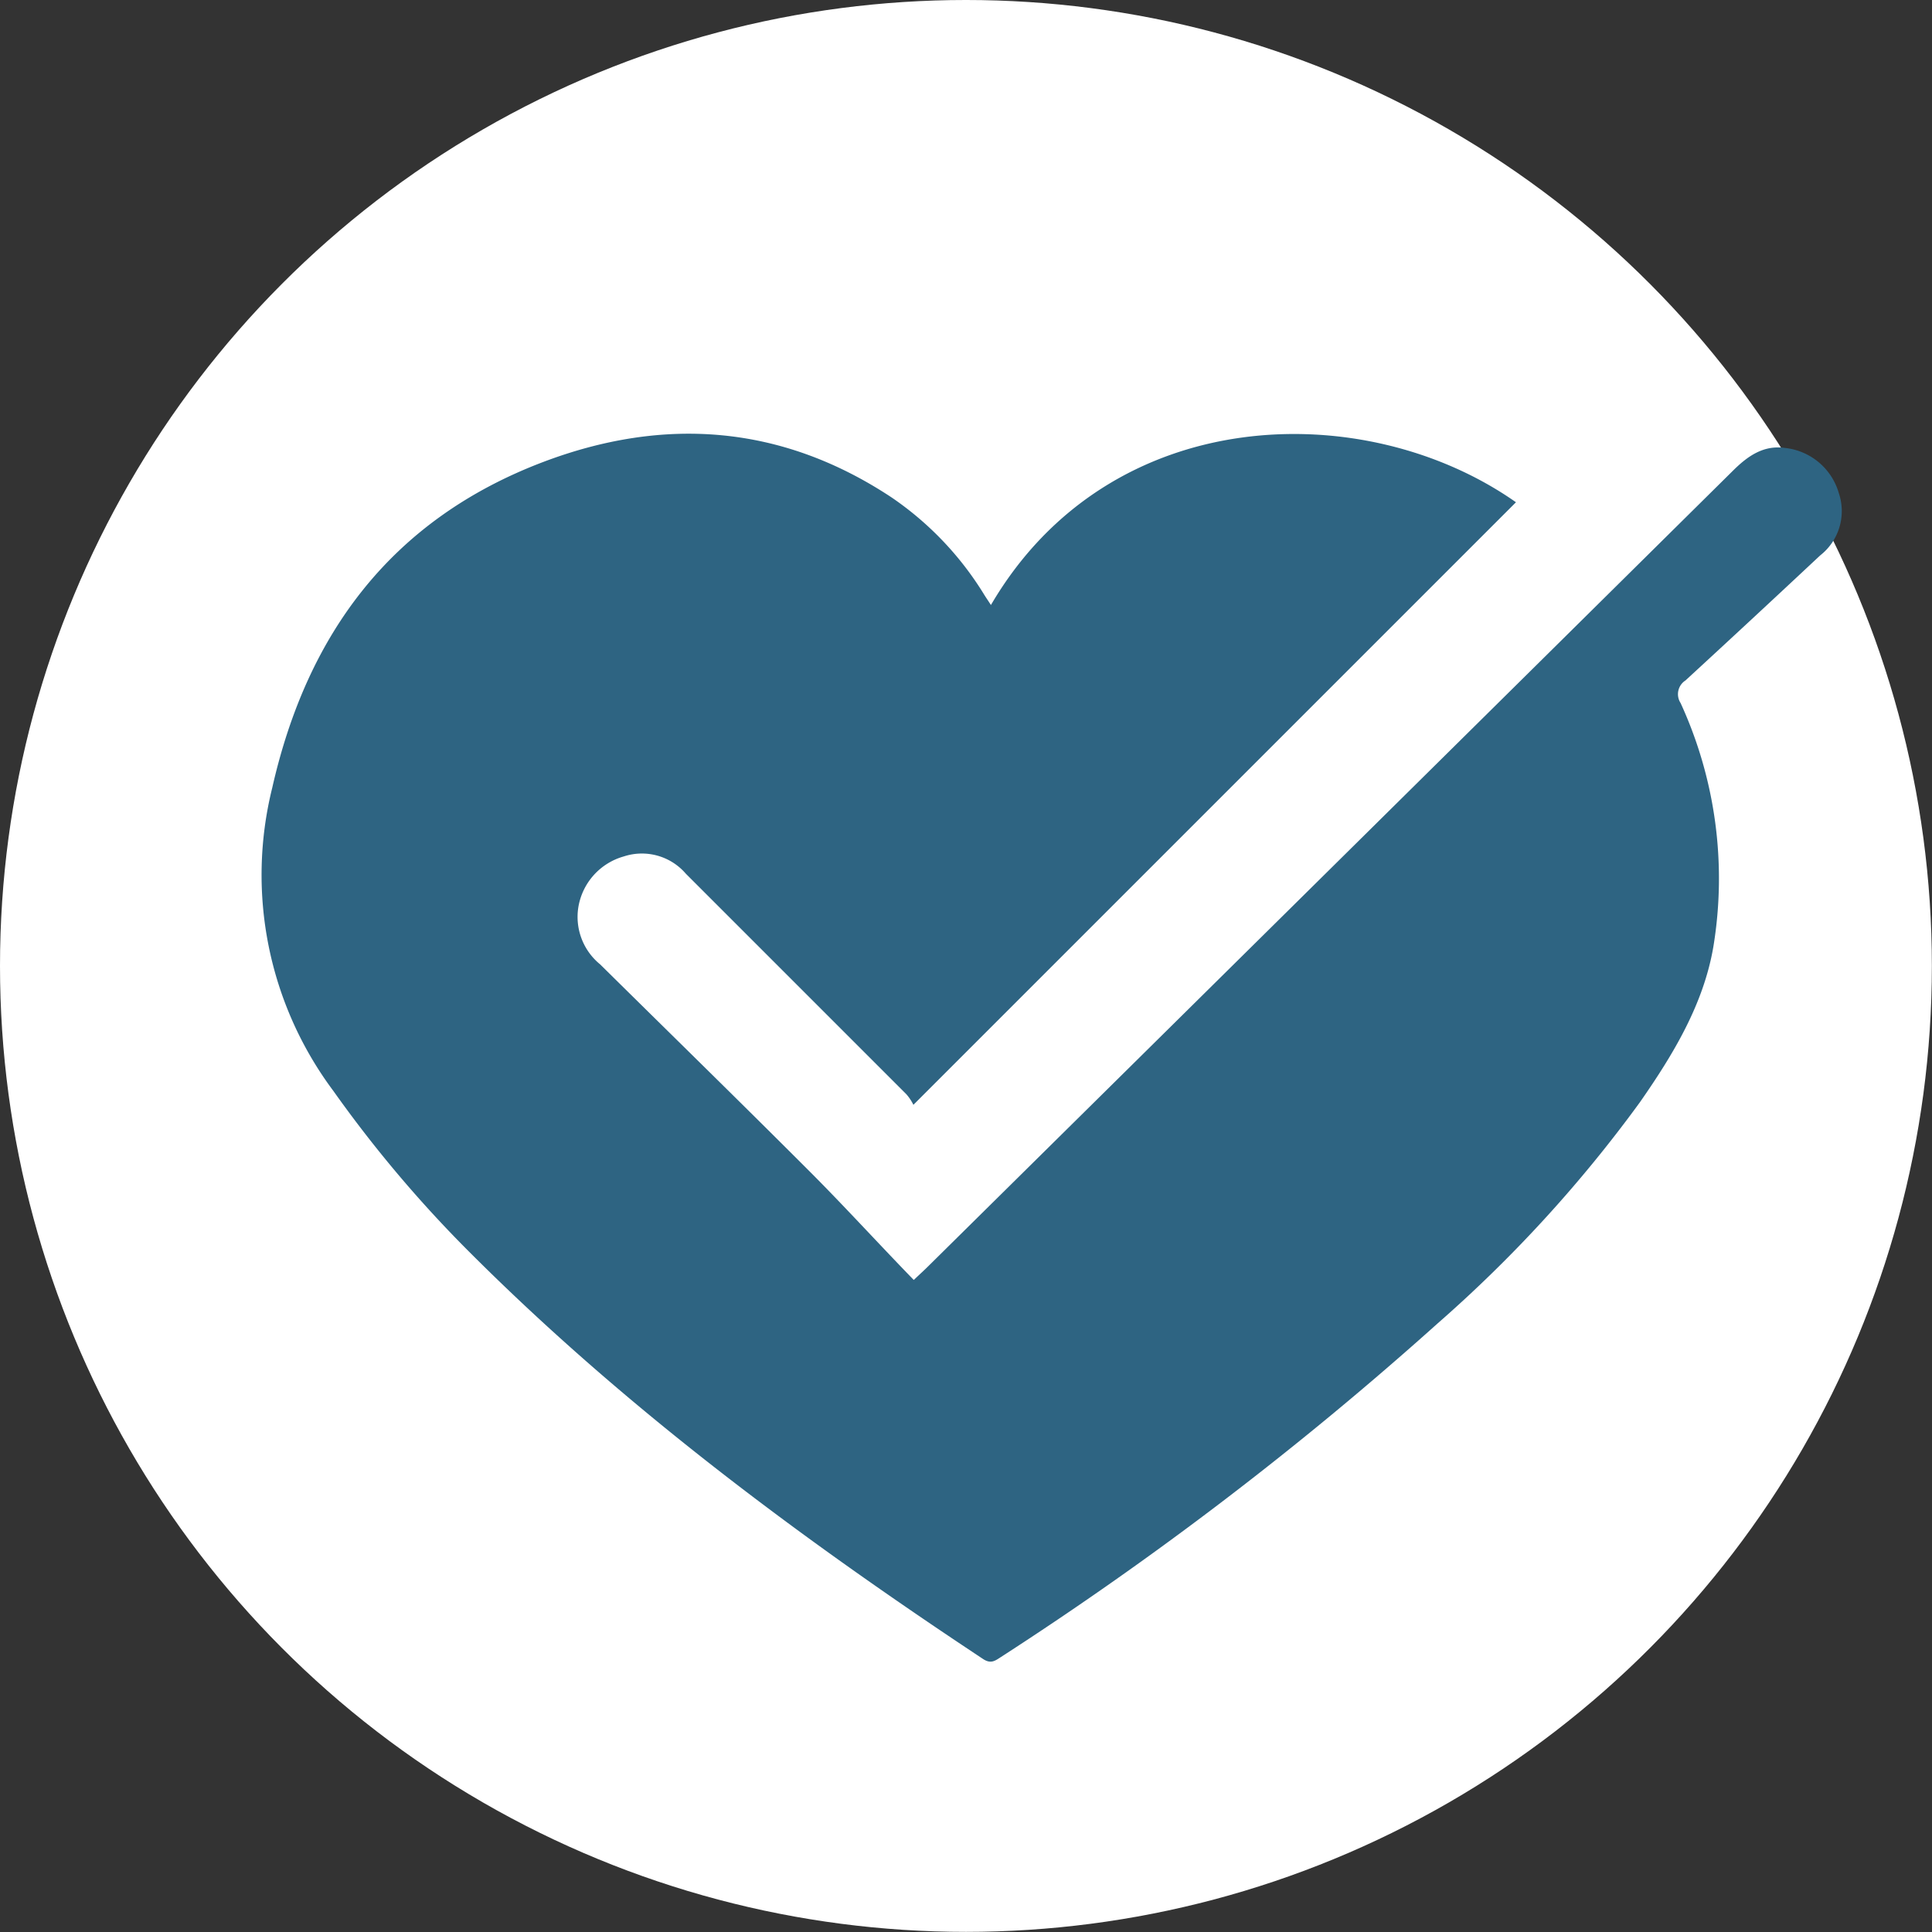
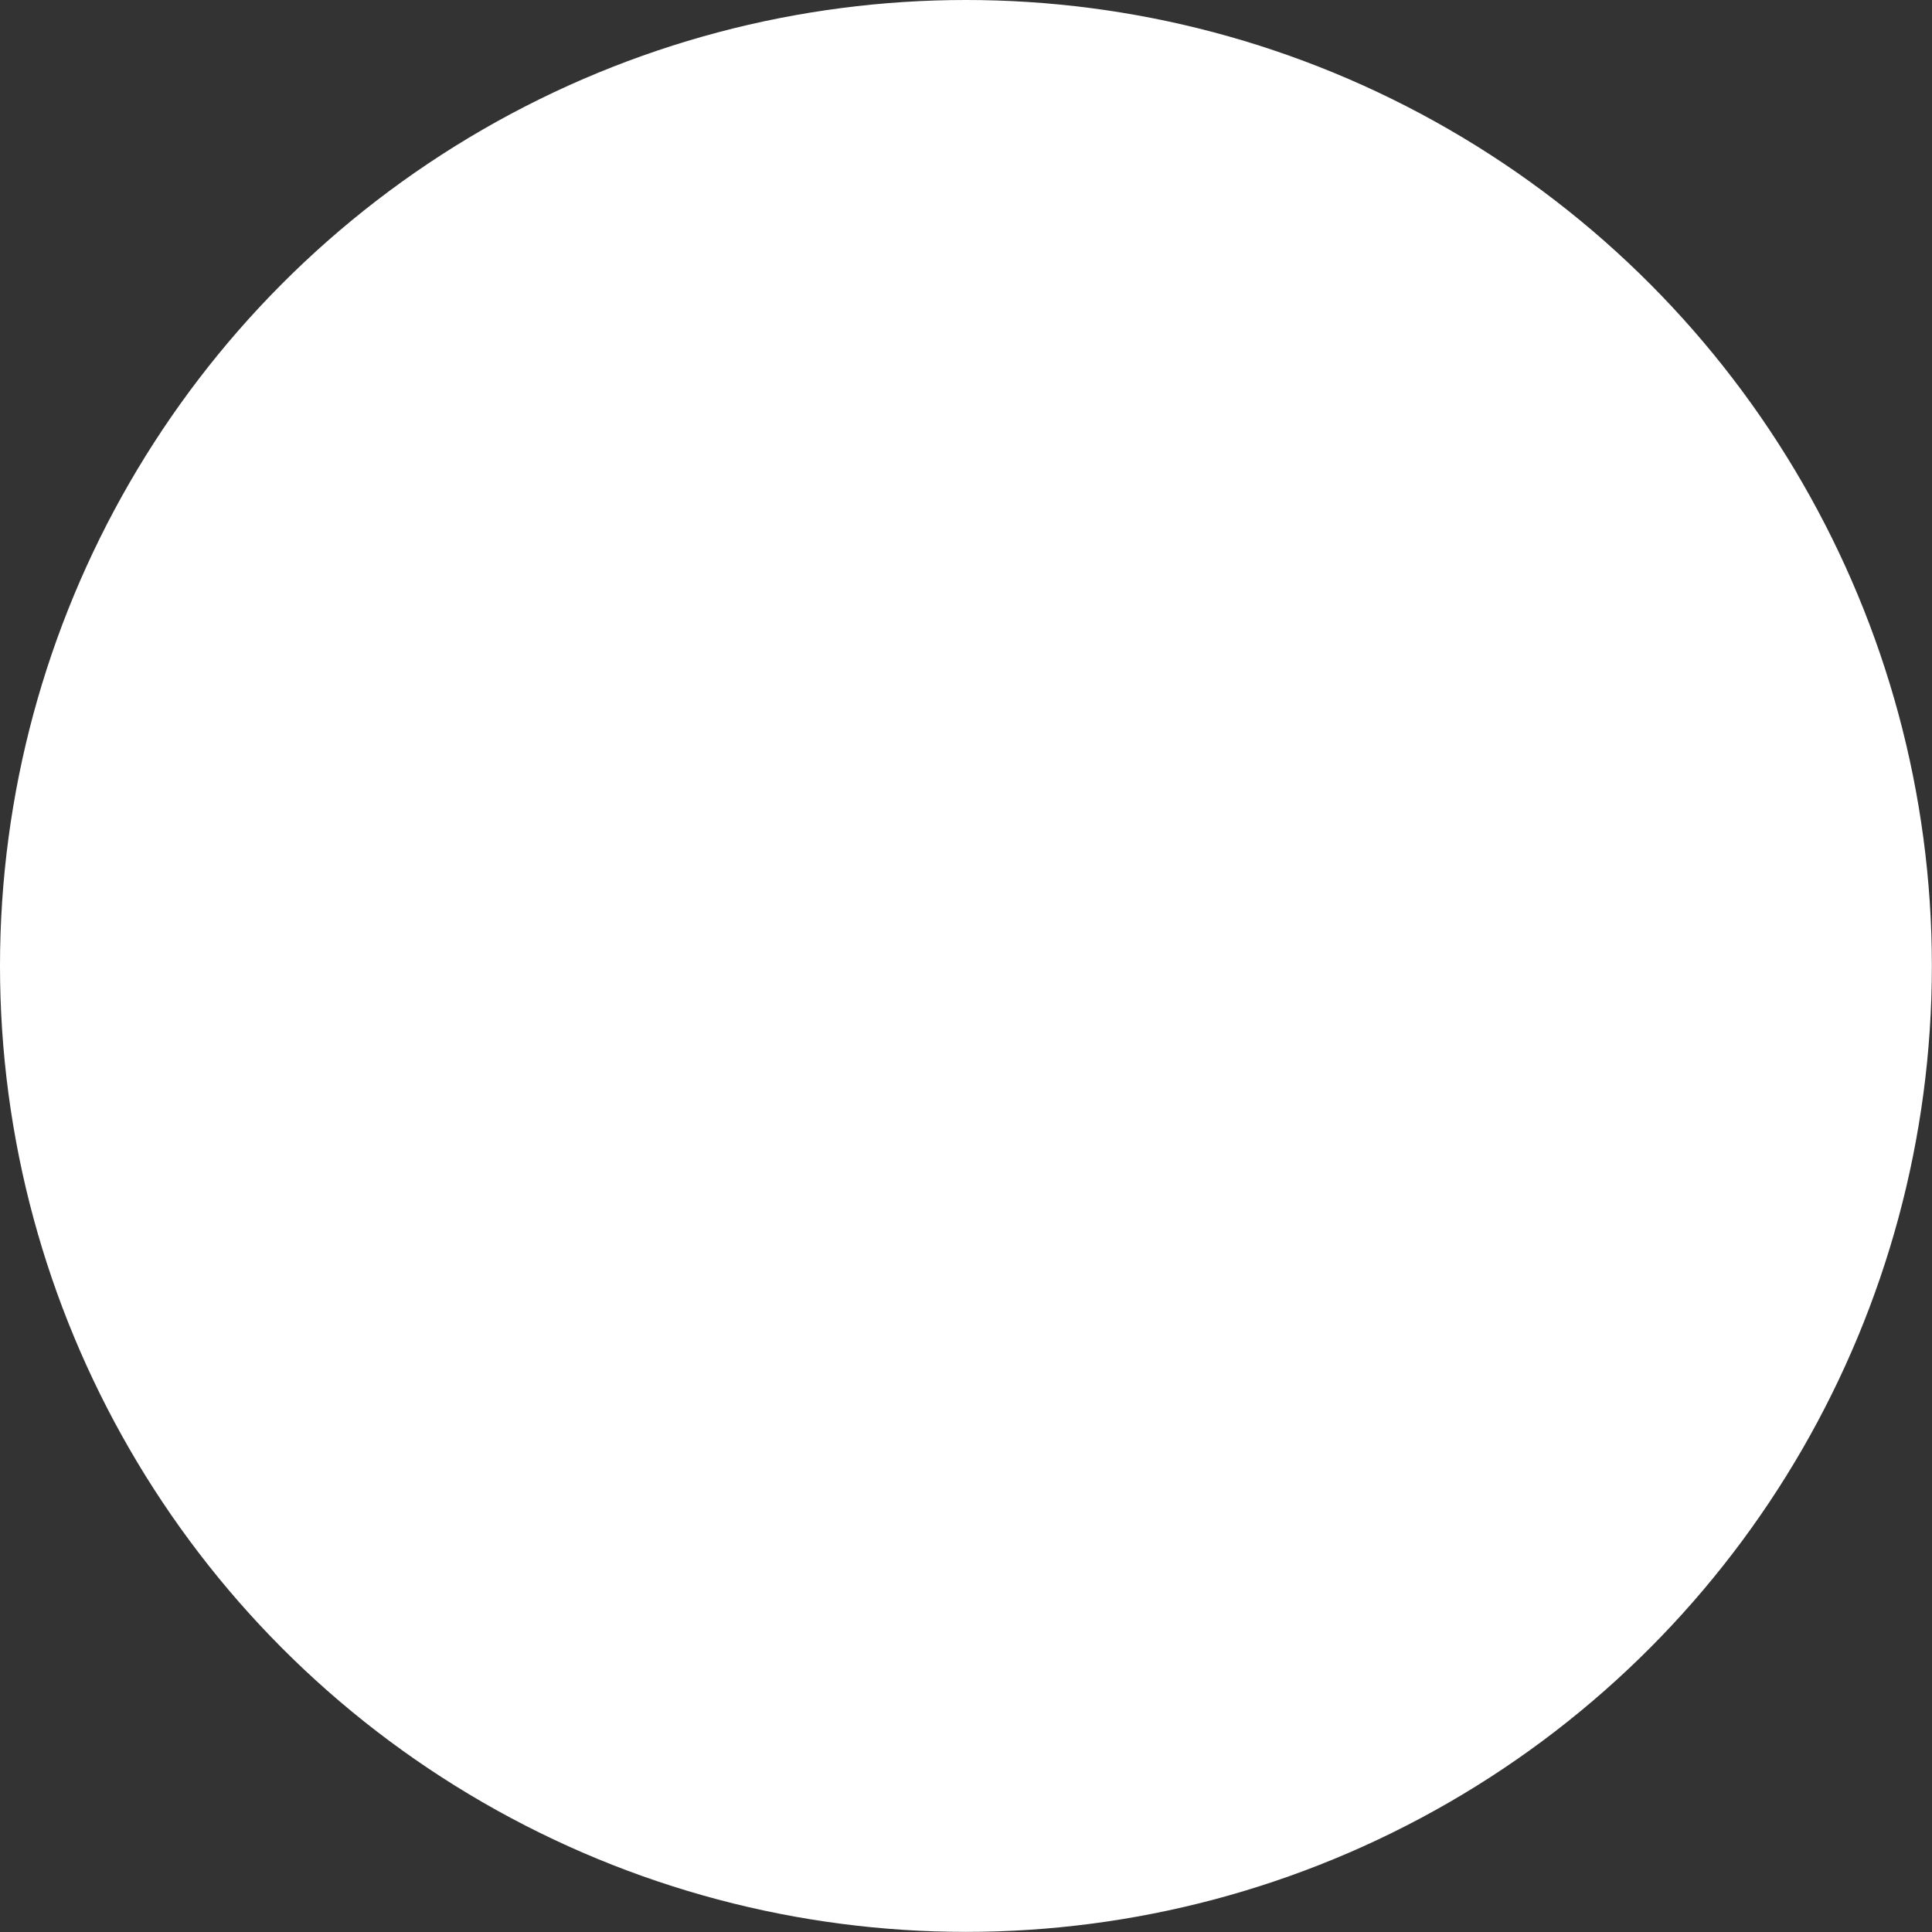
<svg xmlns="http://www.w3.org/2000/svg" viewBox="0 0 157.75 157.75">
  <rect x="0" y="0" width="157.75" height="157.75" fill="#333333" stroke="none" />
  <defs>
    <style>.cls-1{fill:#fff;}.cls-2{fill:#2e6482;}</style>
  </defs>
  <g id="Layer_2" data-name="Layer 2">
    <g id="Layer_1-2" data-name="Layer 1">
      <circle class="cls-1" cx="78.87" cy="78.87" r="78.87" />
-       <path class="cls-2" d="M145.79,36.58c-1.79-.27-3.09.66-4.29,1.85q-32.86,32.51-65.75,65c-.27.27-.56.53-1.14,1.08-3-3.09-5.79-6.16-8.75-9.11C60.27,89.81,54.61,84.28,49,78.74a5,5,0,0,1-1.78-4.65,5.18,5.18,0,0,1,3.71-4.16A4.73,4.73,0,0,1,56,71.34q9,9,18,18a3.94,3.94,0,0,1,.58.87l49.2-49.2c-12.29-8.64-33.14-8.24-42.87,8.39-.23-.36-.42-.63-.59-.91a26.09,26.09,0,0,0-7.53-7.88c-9-5.95-18.6-6.62-28.46-2.88C32,42.42,25.09,51.69,22.23,64.32a29.47,29.47,0,0,0,5,24.77A102.06,102.06,0,0,0,38,101.9c12.77,12.84,27.21,23.59,42.27,33.56.65.43,1,.13,1.47-.17a284.71,284.71,0,0,0,35.62-27.21A109.92,109.92,0,0,0,133.9,90c2.72-3.9,5.2-8,6-12.71a34.31,34.31,0,0,0-2.68-19.89,1.33,1.33,0,0,1,.4-1.84q5.51-5.07,11-10.21a4.59,4.59,0,0,0,1.52-5.09A5.14,5.14,0,0,0,145.79,36.58Z" />
    </g>
  </g>
</svg>